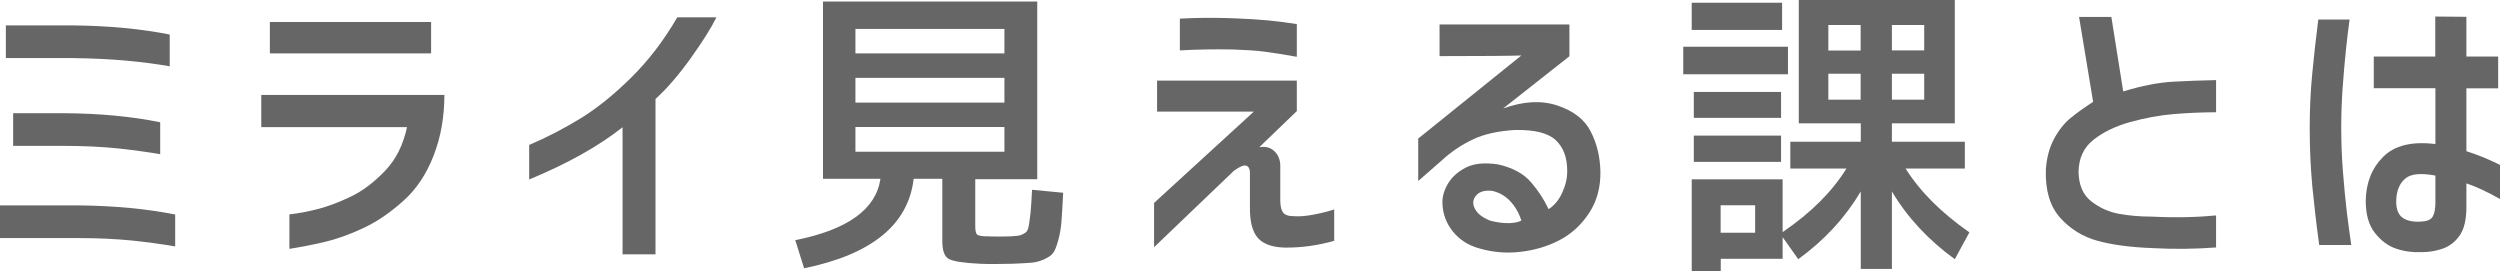
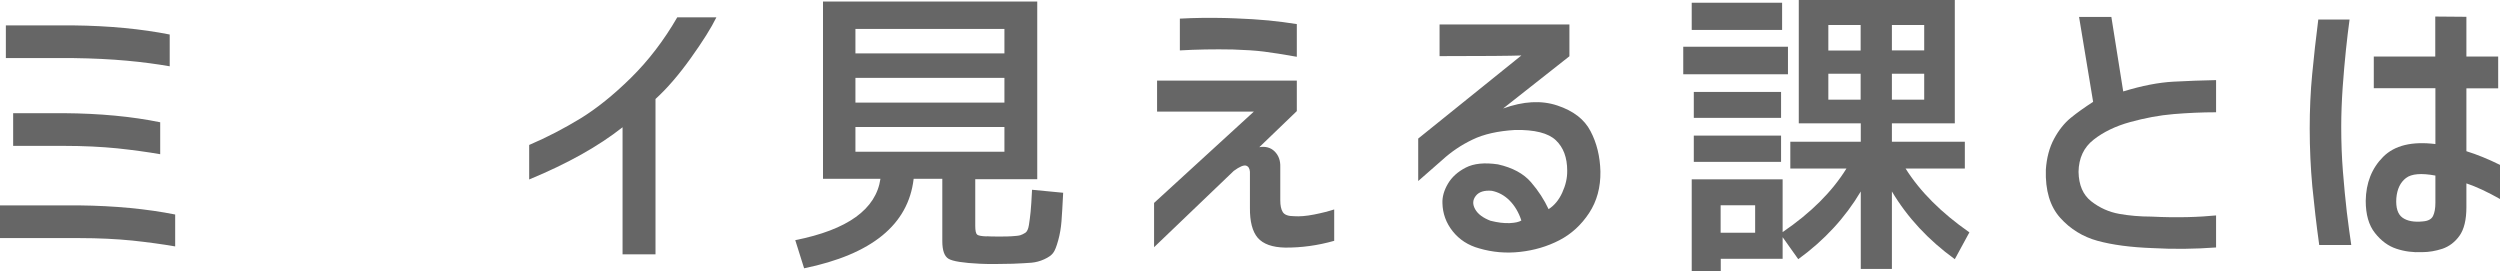
<svg xmlns="http://www.w3.org/2000/svg" width="191.95" height="20.81" viewBox="0 0 191.95 20.81">
  <defs>
    <style>.d{fill:#666;}</style>
  </defs>
  <g id="a" />
  <g id="b">
    <g id="c">
      <g>
        <path class="d" d="M13.45,16.48v2.44c-.98-.17-2.08-.32-3.29-.45-1.21-.12-2.57-.19-4.09-.19H0v-2.51H6.07c2.75,.03,5.21,.27,7.38,.7Zm-.42-13.83v2.44c-.98-.17-2.08-.32-3.29-.43s-2.58-.18-4.11-.2H.45V1.95H5.62c2.77,.03,5.23,.27,7.41,.7Zm-.73,6.75v2.44c-.98-.17-2.08-.32-3.29-.45-1.21-.12-2.58-.19-4.11-.19H1.01v-2.51h3.89c2.75,.02,5.22,.25,7.41,.7Z" />
-         <path class="d" d="M20.06,9.75v-2.46h14.06c0,1.67-.27,3.22-.82,4.64-.55,1.42-1.32,2.59-2.33,3.49-1.01,.91-2.04,1.61-3.09,2.1s-2.06,.85-3.01,1.07-1.84,.39-2.65,.52v-2.65c.72-.08,1.47-.22,2.26-.43s1.62-.53,2.51-.96c.88-.43,1.74-1.08,2.58-1.96,.84-.88,1.39-1.99,1.68-3.35h-11.18Zm.66-5.65V1.69h12.38v2.41h-12.38Z" />
        <path class="d" d="M55,1.34c-.38,.78-1.03,1.82-1.96,3.12-.93,1.3-1.83,2.34-2.71,3.14v11.93h-2.53V9.77c-1.83,1.45-4.22,2.79-7.17,4.01v-2.65c1.38-.59,2.68-1.27,3.93-2.03,1.24-.76,2.54-1.8,3.88-3.12,1.34-1.32,2.53-2.87,3.56-4.65h3Z" />
        <path class="d" d="M75.76,18.14c.22,.02,.53,.02,.94,.02,.45,0,.78,0,.98-.02,.31-.02,.53-.04,.66-.08,.12-.04,.25-.1,.39-.19,.13-.09,.22-.28,.27-.59s.09-.64,.13-1.01c.04-.37,.07-.93,.11-1.7l2.39,.23c-.05,.97-.09,1.7-.13,2.2-.04,.5-.12,.98-.25,1.45s-.25,.79-.39,.97c-.13,.18-.36,.34-.69,.49-.33,.15-.65,.23-.97,.26s-.8,.05-1.44,.08c-.14,0-.35,0-.63,.01-.28,0-.5,.01-.66,.01-.56,0-.98,0-1.24-.02-1.28-.06-2.08-.19-2.4-.38s-.48-.64-.48-1.36v-4.78h-2.2c-.41,3.52-3.21,5.8-8.41,6.87l-.68-2.16c4.02-.8,6.2-2.37,6.54-4.71h-4.41V.12h16.45V13.76h-4.76v3.59c0,.36,.05,.58,.14,.66,.09,.08,.34,.13,.75,.14Zm-10.08-14.04h11.44v-1.88h-11.44v1.88Zm0,1.88v1.9h11.44v-1.9h-11.44Zm0,3.77v1.9h11.44v-1.9h-11.44Z" />
        <path class="d" d="M88.84,6.19h10.73v2.34l-2.88,2.77c.48-.08,.88,.03,1.18,.33,.3,.3,.45,.7,.43,1.2v2.55c0,.39,.06,.69,.19,.9s.41,.32,.87,.32c.42,.03,.93-.01,1.54-.13s1.11-.25,1.54-.39v2.41c-1.27,.36-2.52,.53-3.77,.52-.98-.02-1.68-.27-2.1-.75-.41-.48-.61-1.25-.6-2.3v-2.77c-.02-.25-.11-.41-.29-.47-.18-.06-.5,.07-.95,.4l-6.12,5.86v-3.4l7.66-7.01h-7.43v-2.39Zm1.76-4.76c.52-.03,1.13-.05,1.85-.06,.72,0,1.52,0,2.41,.04,.92,.03,1.77,.09,2.54,.16,.77,.08,1.5,.17,2.17,.28v2.51c-1.06-.19-1.91-.32-2.54-.4-.63-.08-1.42-.13-2.36-.16-1.47-.03-2.83,0-4.08,.07V1.43Z" />
        <path class="d" d="M110.56,1.88h9.94v2.44l-5.09,4.01c1.55-.56,2.93-.64,4.16-.23,1.23,.41,2.08,1.06,2.55,1.97,.48,.91,.73,1.94,.76,3.09,.02,1.22-.27,2.29-.87,3.2s-1.36,1.61-2.29,2.09-1.93,.77-3.01,.89-2.12,.03-3.14-.27c-.84-.23-1.52-.67-2.03-1.31-.51-.64-.77-1.36-.79-2.16-.02-.48,.12-.98,.42-1.49,.3-.51,.75-.92,1.37-1.24,.62-.32,1.44-.4,2.47-.25,1.12,.25,1.97,.71,2.54,1.37,.57,.66,1.02,1.36,1.35,2.07,.44-.28,.79-.7,1.05-1.27s.39-1.12,.38-1.69c0-1-.29-1.78-.87-2.33-.58-.55-1.62-.82-3.14-.79-1.31,.08-2.4,.32-3.26,.74-.86,.41-1.63,.93-2.32,1.56l-1.85,1.62v-3.26l7.92-6.38c-.78,.03-2.88,.05-6.28,.05V1.88Zm3.98,12.77c-.58-.05-.99,.08-1.23,.39s-.26,.64-.05,1.02,.61,.67,1.18,.89c.56,.14,1.05,.2,1.48,.18s.72-.09,.89-.2c-.2-.62-.51-1.14-.91-1.54s-.86-.64-1.36-.74Z" />
        <path class="d" d="M129.24,5.7V3.59h8.04v2.11h-8.04Zm2.88,14.18v.94h-2.23v-7.05h6.98v4.05c2.16-1.47,3.79-3.09,4.9-4.88h-4.31v-2.06h5.41v-1.41h-4.76V0h11.98V9.47h-4.83v1.41h5.6v2.06h-4.55c1.12,1.78,2.76,3.41,4.9,4.9l-1.12,2.06c-2.03-1.47-3.64-3.2-4.83-5.2v5.95h-2.39v-5.95c-1.2,2.02-2.8,3.75-4.8,5.2l-1.2-1.69v1.66h-4.76Zm-2.23-17.58V.21h6.94V2.3h-6.94Zm.16,6.75v-1.99h6.7v1.99h-6.7Zm0,3.38v-2.02h6.7v2.02h-6.7Zm2.06,5.44h2.65v-2.11h-2.65v2.11Zm8.27-13.99h2.48V1.92h-2.48v1.95Zm2.48,3.77v-1.99h-2.48v1.99h2.48Zm4.88-3.77V1.92h-2.48v1.95h2.48Zm-2.48,3.77h2.48v-1.99h-2.48v1.99Z" />
        <path class="d" d="M170.16,8.62c-1.09,0-2.18,.05-3.27,.14s-2.2,.3-3.33,.61c-1.13,.31-2.07,.77-2.82,1.36-.75,.59-1.13,1.41-1.15,2.46,.02,1.02,.34,1.77,.98,2.27,.64,.5,1.36,.82,2.14,.96s1.61,.21,2.47,.21c1,.05,1.92,.06,2.77,.04s1.58-.07,2.2-.13v2.46c-1.64,.12-3.26,.14-4.85,.05-1.7-.06-3.12-.25-4.25-.56s-2.09-.9-2.87-1.77-1.15-2.1-1.1-3.69c.06-.91,.27-1.7,.63-2.37,.36-.67,.79-1.21,1.28-1.61s1.07-.81,1.72-1.23l-1.08-6.52h2.48l.91,5.72c1.44-.44,2.72-.69,3.86-.75,1.13-.06,2.22-.1,3.27-.12v2.46Z" />
        <path class="d" d="M178.01,1.5h2.39c-.09,.67-.19,1.45-.28,2.34s-.18,1.85-.25,2.88-.11,2.04-.11,3.02c0,1.16,.04,2.3,.13,3.43,.09,1.13,.19,2.17,.3,3.12,.12,.95,.23,1.79,.34,2.52h-2.46c-.22-1.58-.39-3.08-.53-4.5-.13-1.42-.2-2.91-.2-4.45,0-1.44,.06-2.82,.19-4.16s.28-2.74,.47-4.21Zm4.24,2.84h4.73V1.27l2.39,.02v3.05h2.44v2.44h-2.44v4.83c.81,.25,1.67,.6,2.58,1.05v2.62c-.97-.55-1.83-.95-2.58-1.2v1.83c0,.97-.18,1.7-.53,2.19s-.79,.82-1.31,1c-.52,.17-1.04,.26-1.56,.26-.69,.03-1.34-.05-1.97-.26-.62-.2-1.18-.61-1.65-1.21-.48-.6-.71-1.43-.71-2.47,.02-1.37,.46-2.5,1.34-3.38,.88-.88,2.21-1.2,4.01-.98V6.77h-4.73v-2.44Zm3.77,12.66c.41-.03,.67-.17,.79-.42,.12-.25,.18-.59,.18-1.01v-2.09c-1.08-.2-1.83-.14-2.26,.19s-.68,.84-.74,1.55c-.05,.73,.11,1.23,.47,1.49s.88,.36,1.57,.29Z" />
      </g>
    </g>
  </g>
</svg>